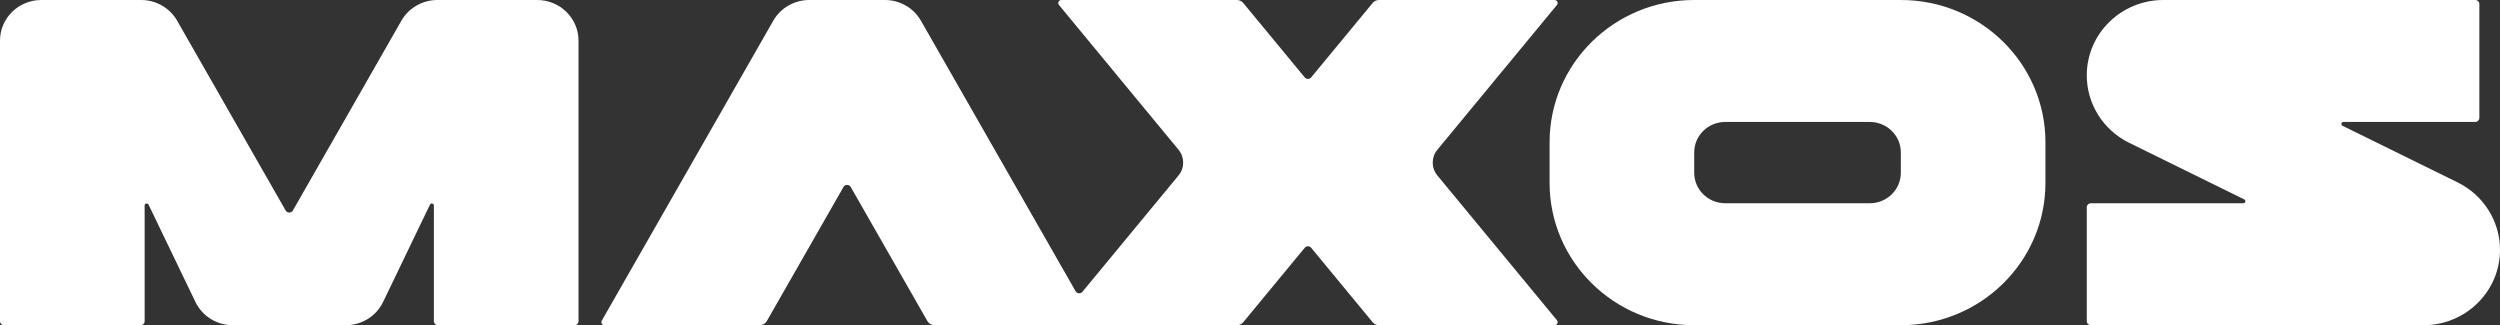
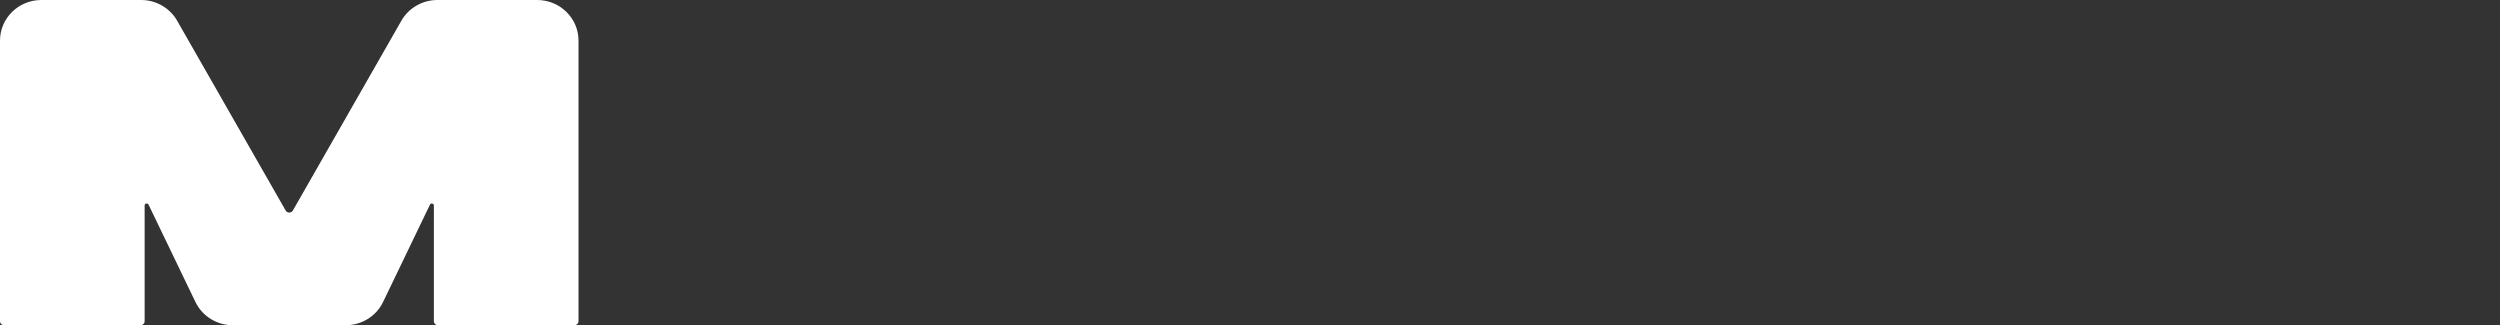
<svg xmlns="http://www.w3.org/2000/svg" width="123" height="16" viewBox="0 0 123 16" fill="none">
  <rect x="0" y="0" width="123" height="16" fill="#333333" stroke="none" />
  <path d="M0 2C0 0.895 0.91 0 2.033 0H6.943C7.678 0 8.355 0.39 8.715 1.019L14.054 10.357C14.132 10.493 14.331 10.493 14.409 10.357L19.748 1.019C20.108 0.39 20.785 0 21.52 0H26.43C27.553 0 28.463 0.895 28.463 2V15.8C28.463 15.911 28.372 16 28.259 16H21.55C21.438 16 21.347 15.911 21.347 15.8V10.111C21.347 10.005 21.2 9.972 21.154 10.069L18.848 14.856C18.512 15.555 17.797 16 17.011 16H11.452C10.666 16 9.951 15.555 9.615 14.856L7.309 10.069C7.263 9.972 7.116 10.005 7.116 10.111V15.8C7.116 15.911 7.025 16 6.912 16H0.203C0.091 16 0 15.911 0 15.8V2Z" fill="white" />
-   <path d="M39.817 0C39.083 0 38.405 0.39 38.045 1.019L29.607 15.777C29.55 15.877 29.623 16 29.74 16H37.374C37.521 16 37.656 15.922 37.728 15.796L41.5 9.199C41.578 9.063 41.777 9.063 41.855 9.199L45.627 15.796C45.699 15.922 45.835 16 45.981 16H60.854C60.976 16 61.092 15.946 61.169 15.852L64.193 12.191C64.275 12.092 64.428 12.092 64.509 12.191L67.533 15.852C67.585 15.915 67.654 15.96 67.731 15.983C67.769 15.994 67.808 16 67.848 16H76.483C76.529 16 76.568 15.981 76.595 15.952C76.643 15.901 76.654 15.818 76.602 15.755L70.717 8.631C70.414 8.263 70.414 7.737 70.717 7.369L76.602 0.245C76.683 0.147 76.612 0 76.483 0H67.848C67.726 0 67.61 0.054 67.533 0.148L64.509 3.809C64.428 3.907 64.275 3.907 64.193 3.809L61.169 0.148C61.092 0.054 60.976 0 60.854 0H52.219C52.091 0 52.02 0.147 52.101 0.245L57.985 7.369C58.289 7.737 58.289 8.263 57.985 8.631L53.255 14.357C53.165 14.467 52.991 14.452 52.92 14.329L45.31 1.019C44.95 0.39 44.273 0 43.538 0H39.817Z" fill="white" />
-   <path fill-rule="evenodd" clip-rule="evenodd" d="M76.24 7C76.24 3.134 79.425 0 83.355 0H93.521C97.451 0 100.636 3.134 100.636 7V9C100.636 12.866 97.451 16 93.521 16H83.355C79.425 16 76.24 12.866 76.24 9V7ZM83.355 7.5C83.355 6.672 84.038 6 84.88 6H91.996C92.838 6 93.521 6.672 93.521 7.5V8.5C93.521 9.328 92.838 10 91.996 10H84.88C84.038 10 83.355 9.328 83.355 8.5V7.5Z" fill="white" />
-   <path d="M102.669 3.708C102.669 1.66 104.357 0 106.439 0H121.78C121.892 0 121.984 0.09 121.984 0.2V5.8C121.984 5.853 121.963 5.9 121.929 5.936C121.892 5.975 121.839 6 121.78 6H115.298C115.191 6 115.157 6.142 115.253 6.189L120.916 8.975C122.193 9.603 123 10.887 123 12.292C123 14.34 121.312 16 119.23 16H102.873C102.84 16 102.809 15.992 102.782 15.979C102.762 15.969 102.744 15.956 102.729 15.941C102.692 15.905 102.669 15.855 102.669 15.8V10.2C102.669 10.09 102.761 10 102.873 10H110.371C110.478 10 110.512 9.858 110.417 9.811L104.753 7.025C103.476 6.397 102.669 5.113 102.669 3.708Z" fill="white" />
</svg>